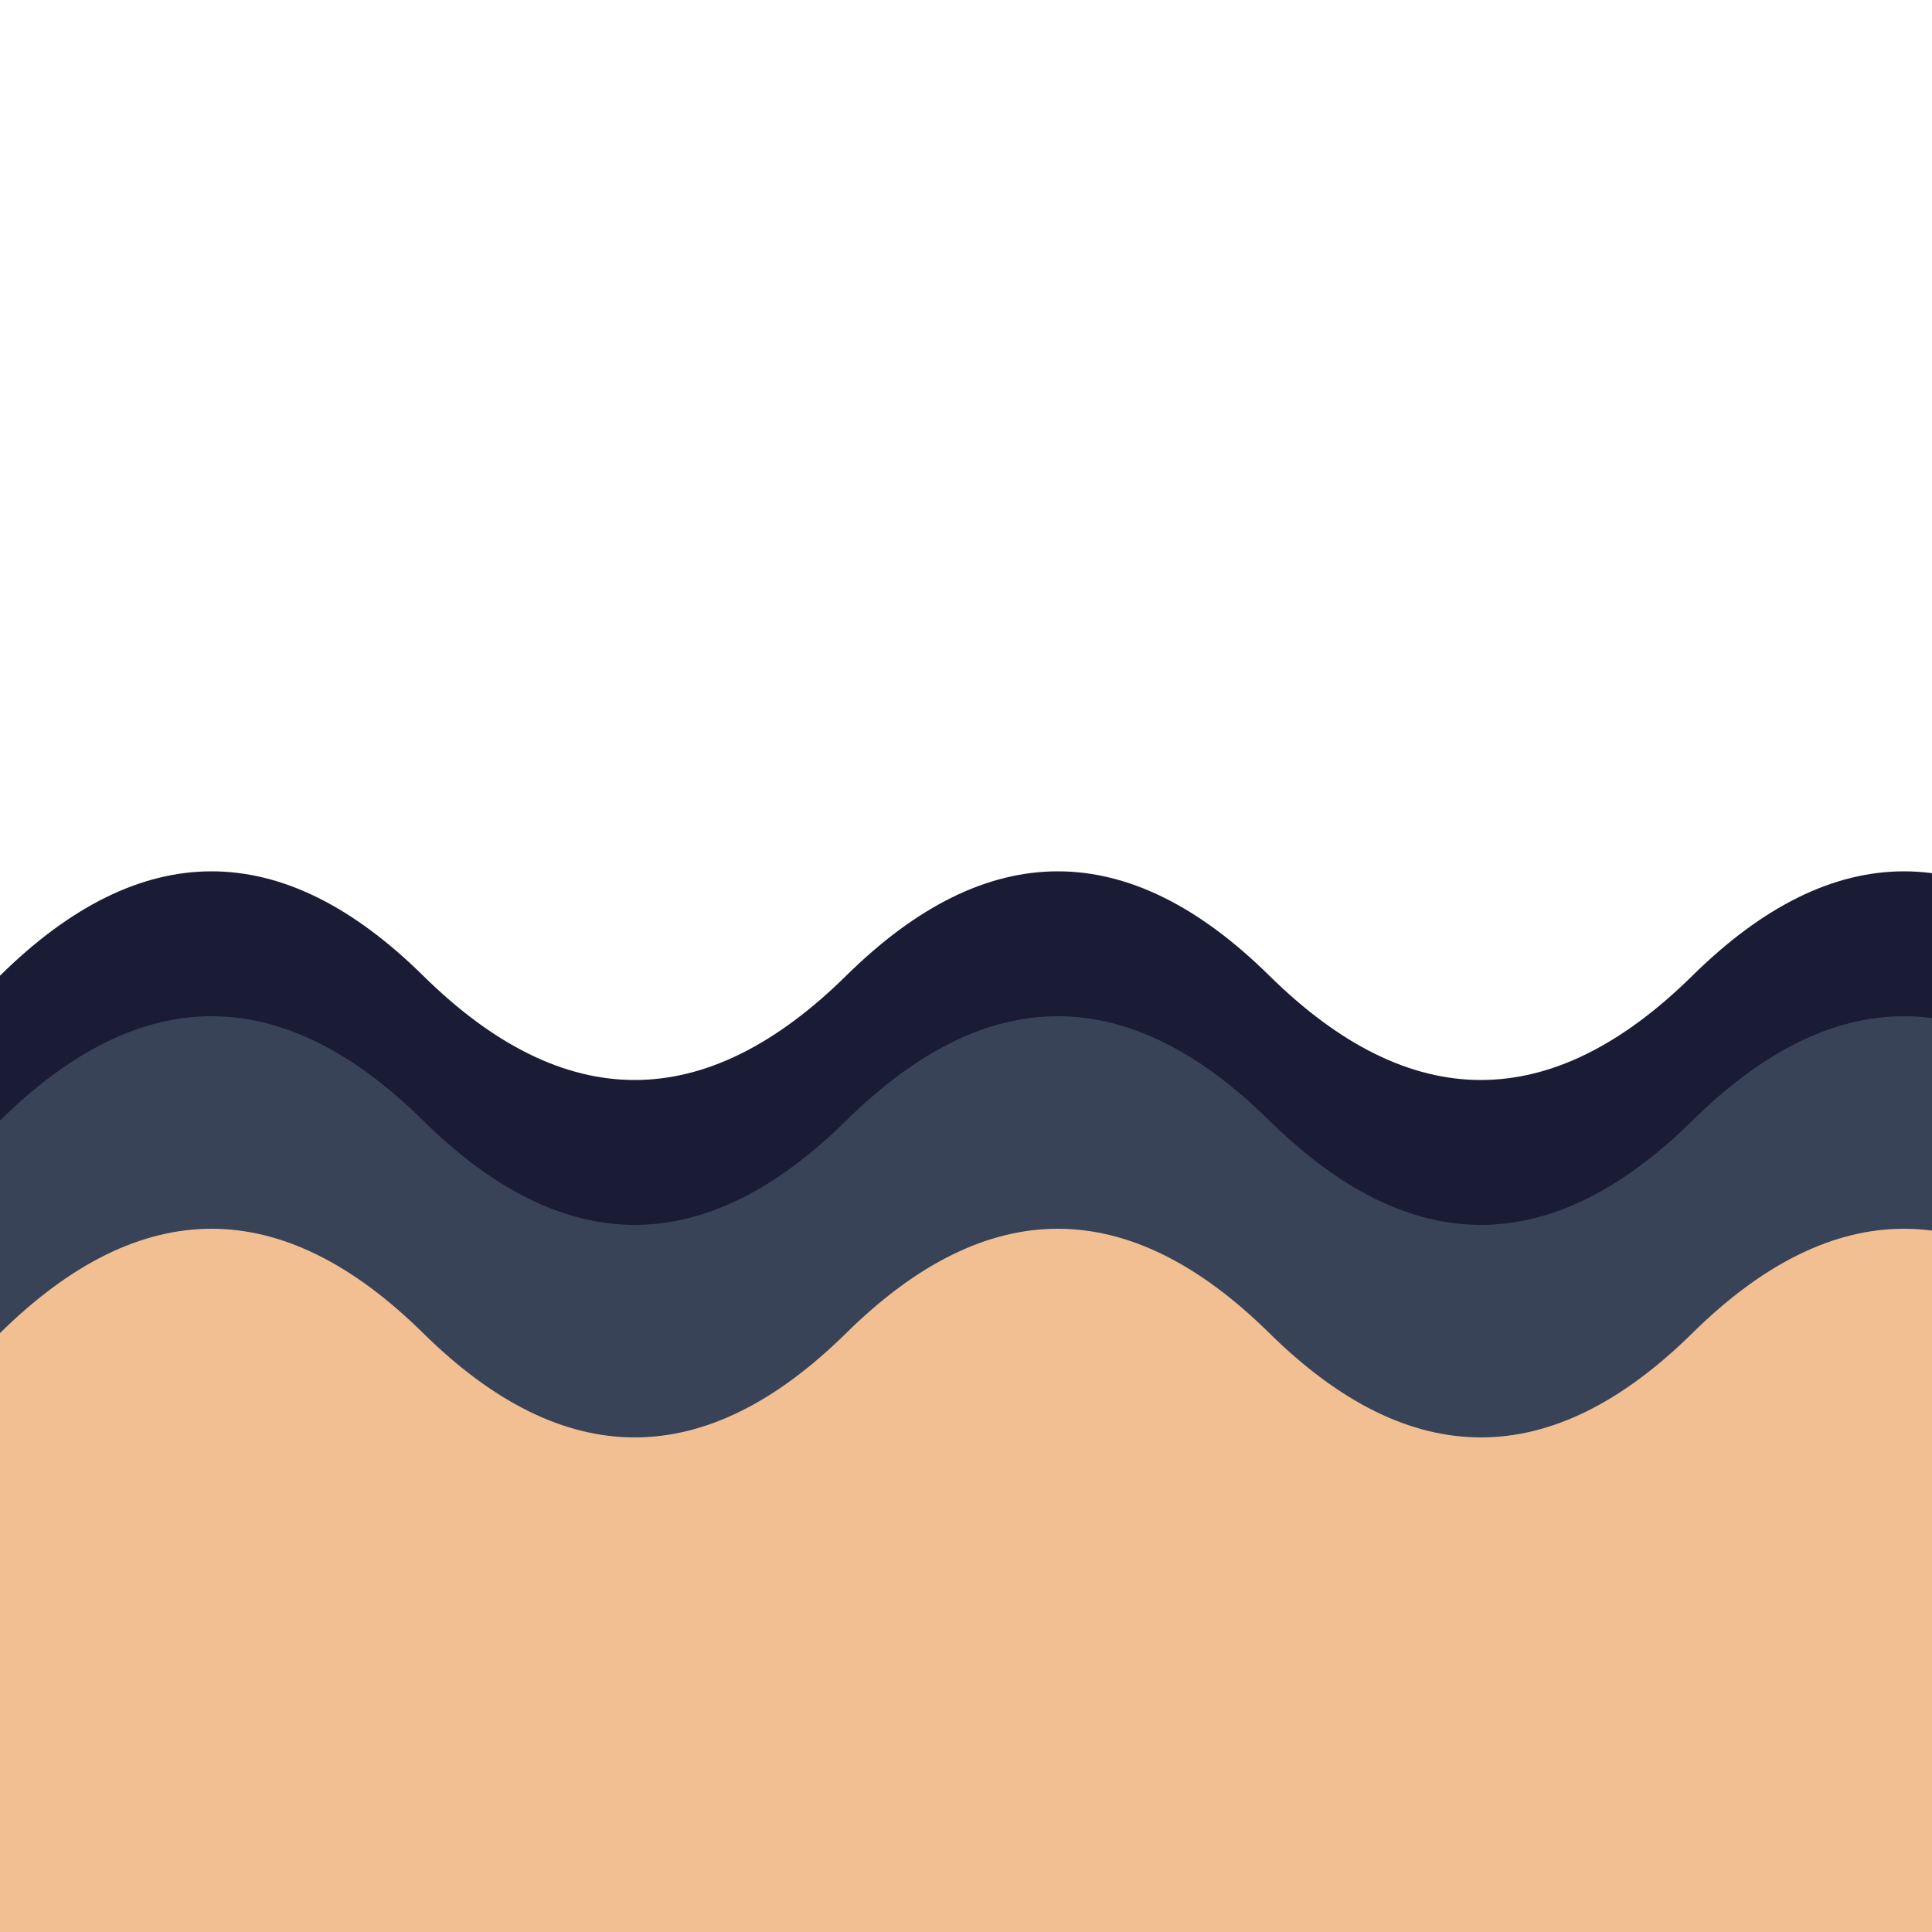
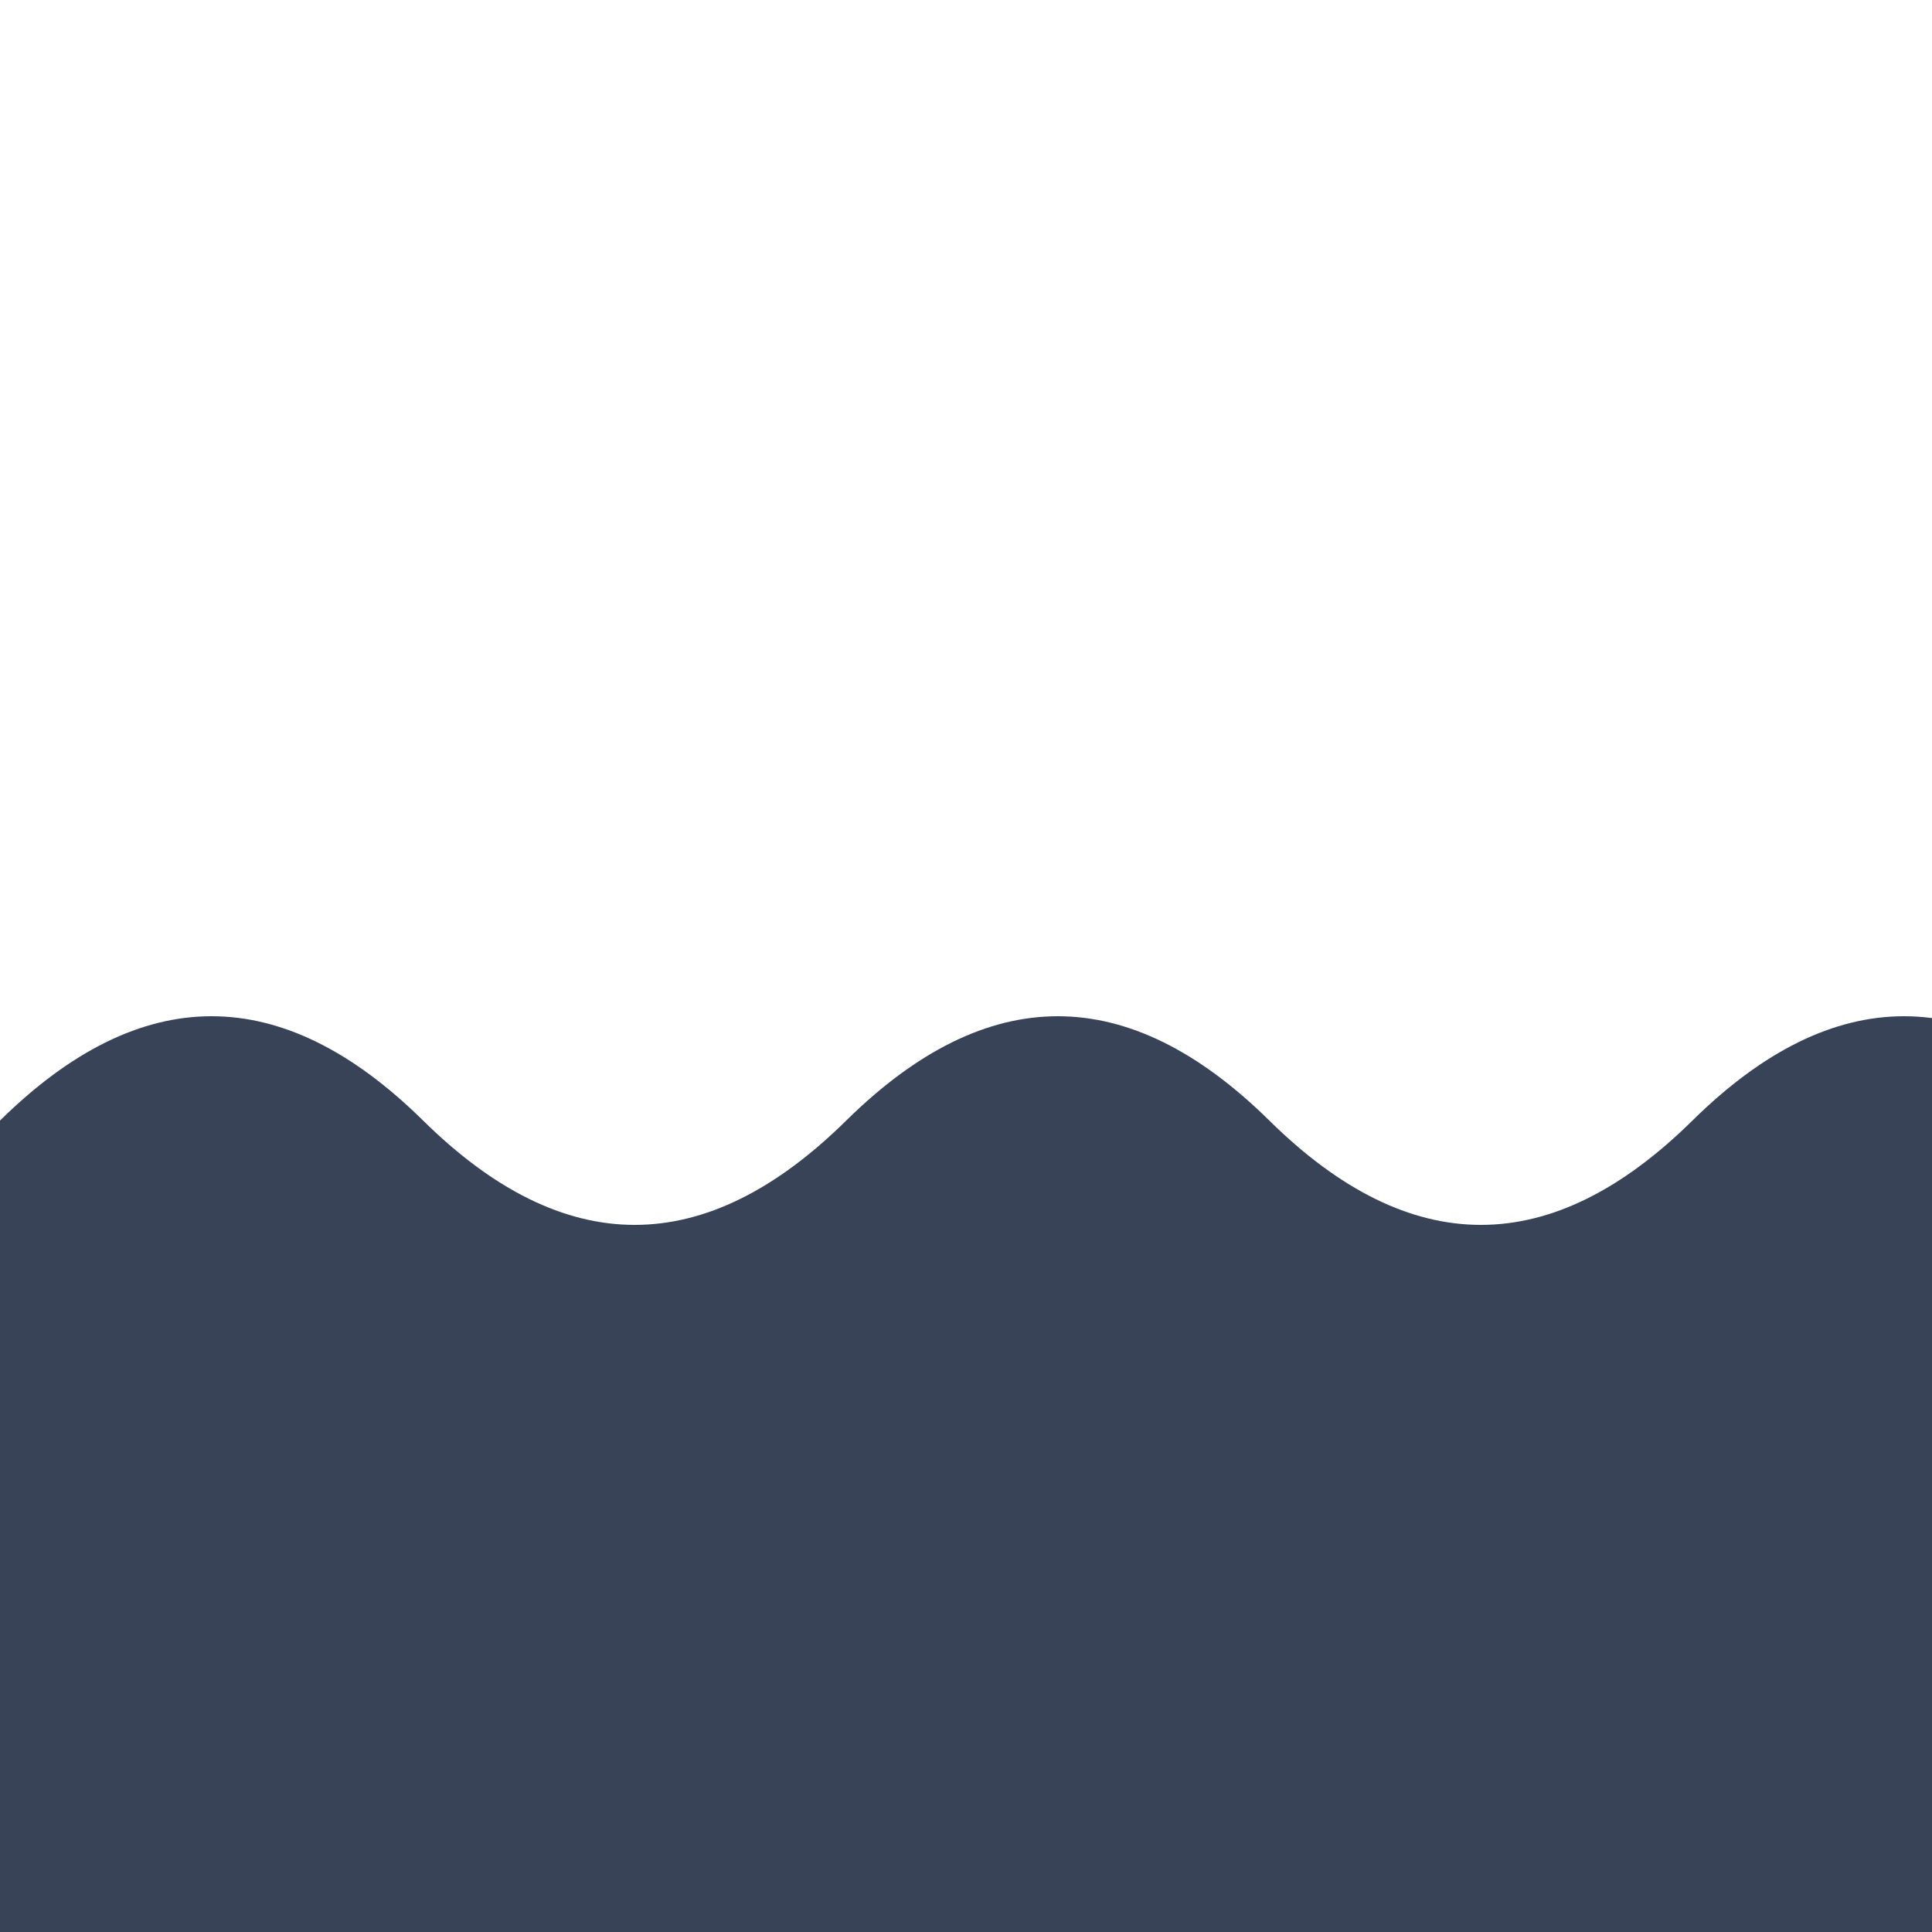
<svg xmlns="http://www.w3.org/2000/svg" id="wave4" width="100%" height="100%" viewBox="0 0 1000 1000" preserveAspectRatio="none" overflow="auto" shapeRendering="auto" fill="#ffffff">
  <defs>
-     <path id="wavepath" d="M 0 2000 0 500 Q 109.5 392 219 500 t 219 0 219 0 219 0 219 0 219 0 219 0  v1000 z" />
-     <path id="motionpath" d="M -438 0 0 0" />
    <path id="wavepath2" d="M 0 2000 0 500 Q 109.5 392 219 500 t 219 0 219 0 219 0 219 0 219 0 219 0  v1000 z" />
-     <path id="motionpath2" d="M -438 0 0 0" />
-     <path id="wavepath3" d="M 0 2000 0 500 Q 109.5 392 219 500 t 219 0 219 0 219 0 219 0 219 0 219 0  v1000 z" />
-     <path id="motionpath3" d="M -438 0 0 0" />
  </defs>
  <g>
    <use href="#wavepath3" y="5" fill="#1a1c36">
      <animateMotion dur="15s" repeatCount="indefinite">
        <mpath href="#motionpath3" />
      </animateMotion>
    </use>
    <use href="#wavepath2" y="80" fill="#394358">
      <animateMotion dur="7s" repeatCount="indefinite" begin="1s">
        <mpath href="#motionpath2" />
      </animateMotion>
    </use>
    <use href="#wavepath" y="190" fill="#f1bf92">
      <animateMotion dur="10s" begin="2s" repeatCount="indefinite">
        <mpath href="#motionpath" />
      </animateMotion>
    </use>
  </g>
</svg>